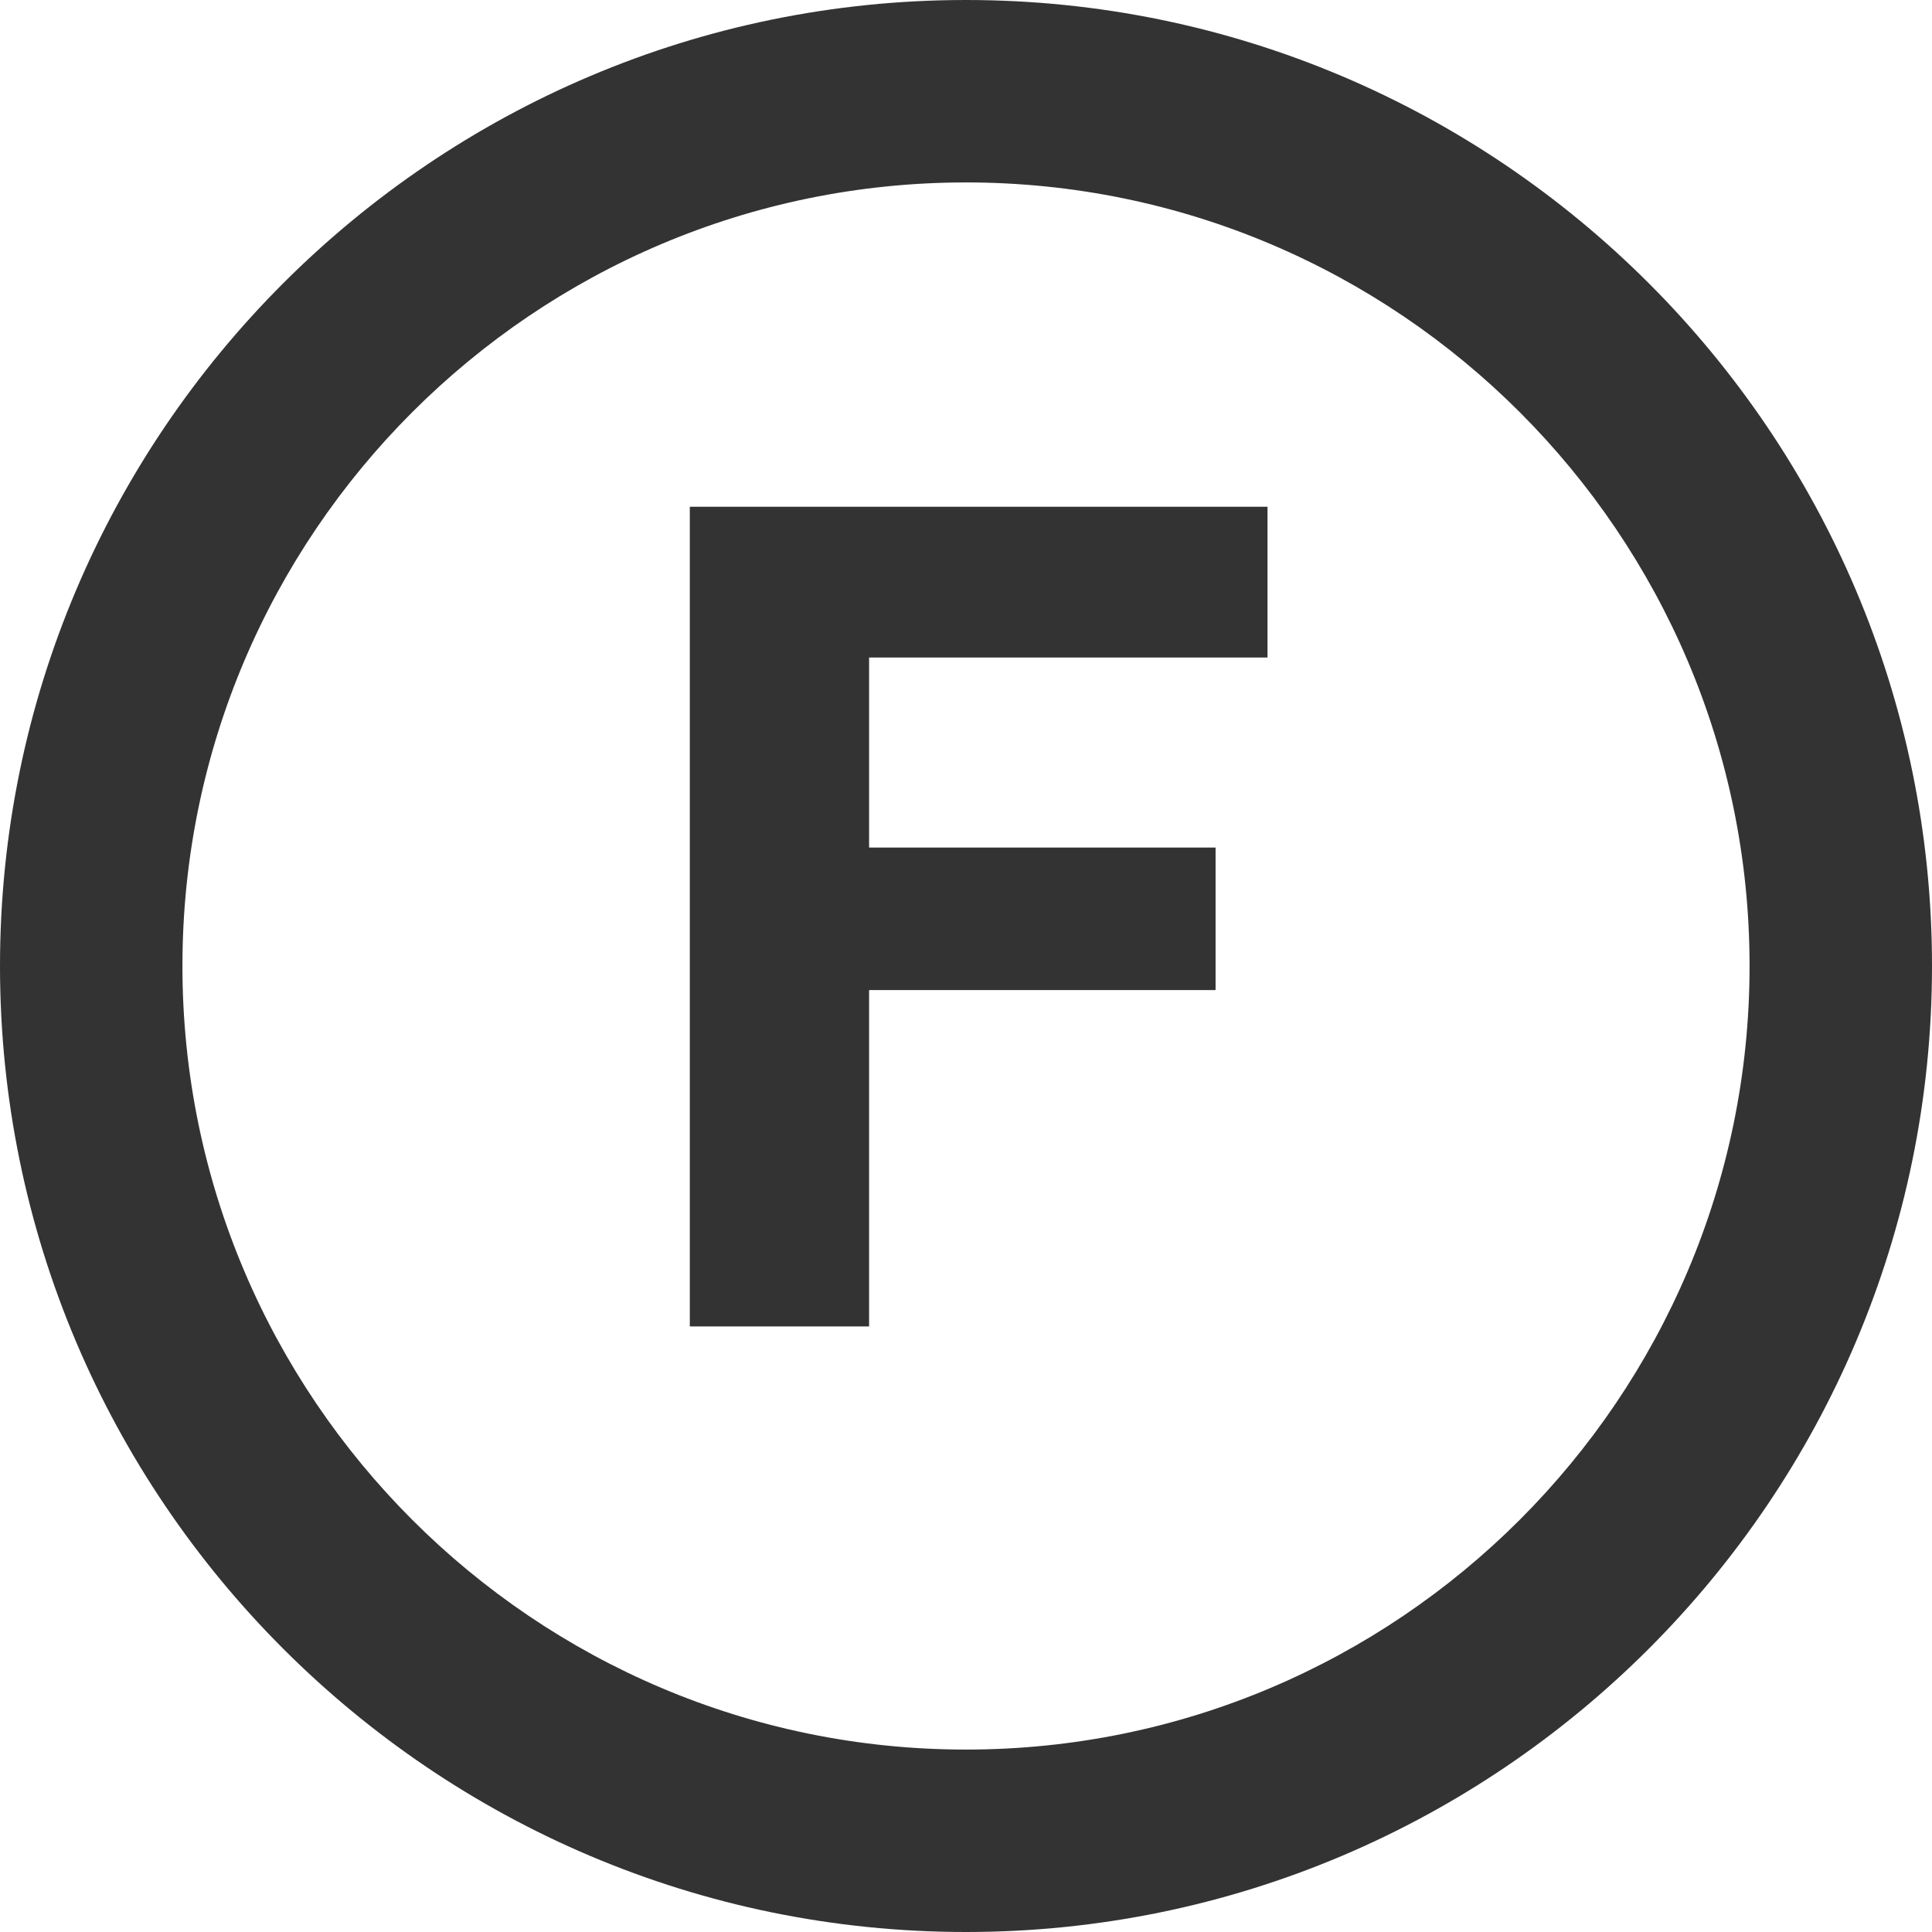
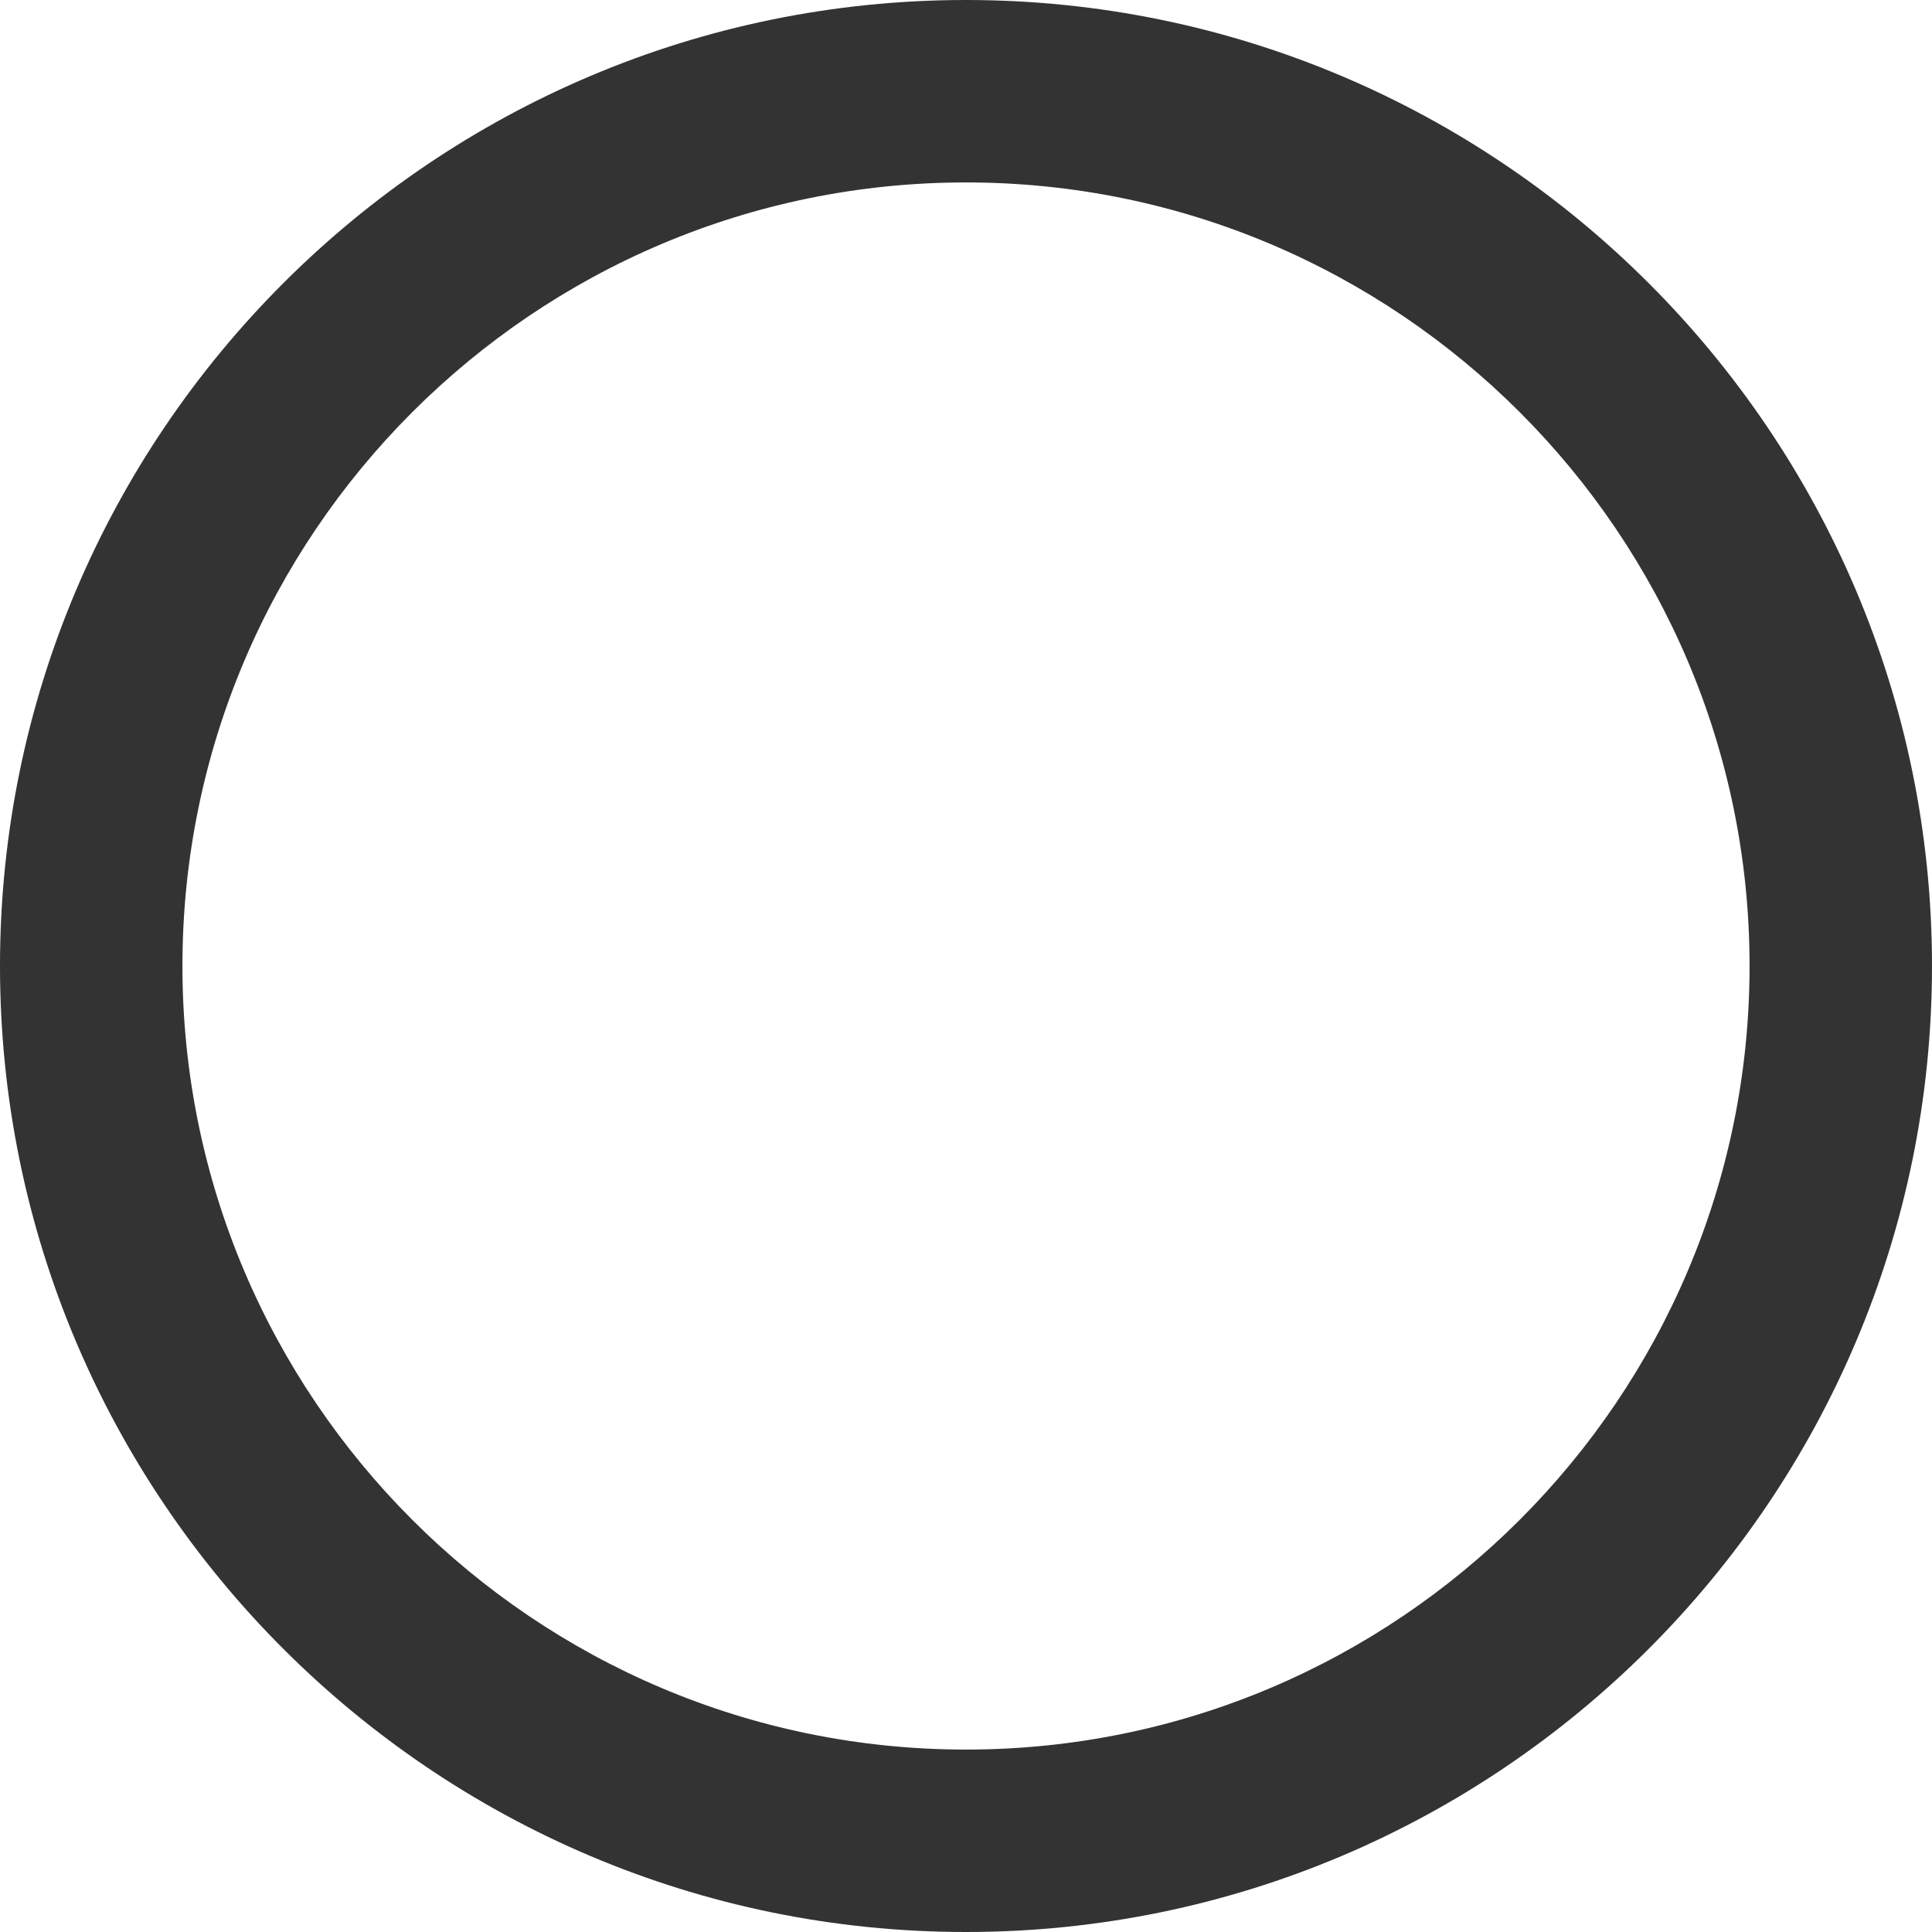
<svg xmlns="http://www.w3.org/2000/svg" id="Layer_2" viewBox="0 0 30.5 30.5">
  <g id="Layer_1-2">
    <path d="m15.25,30.5C6.84,30.5,0,23.66,0,15.25S6.84,0,15.25,0s15.25,6.84,15.25,15.25-6.84,15.25-15.25,15.25Zm0-27.62c-6.82,0-12.37,5.55-12.37,12.37s5.55,12.37,12.37,12.37,12.37-5.55,12.37-12.37S22.07,2.88,15.25,2.88Z" style="fill:#333;" />
-     <path d="m20.01,10.38h-6.29v3h5.47v2.25h-5.47v5.31h-2.83v-12.94h9.12v2.38Z" style="fill:#333;" />
  </g>
</svg>